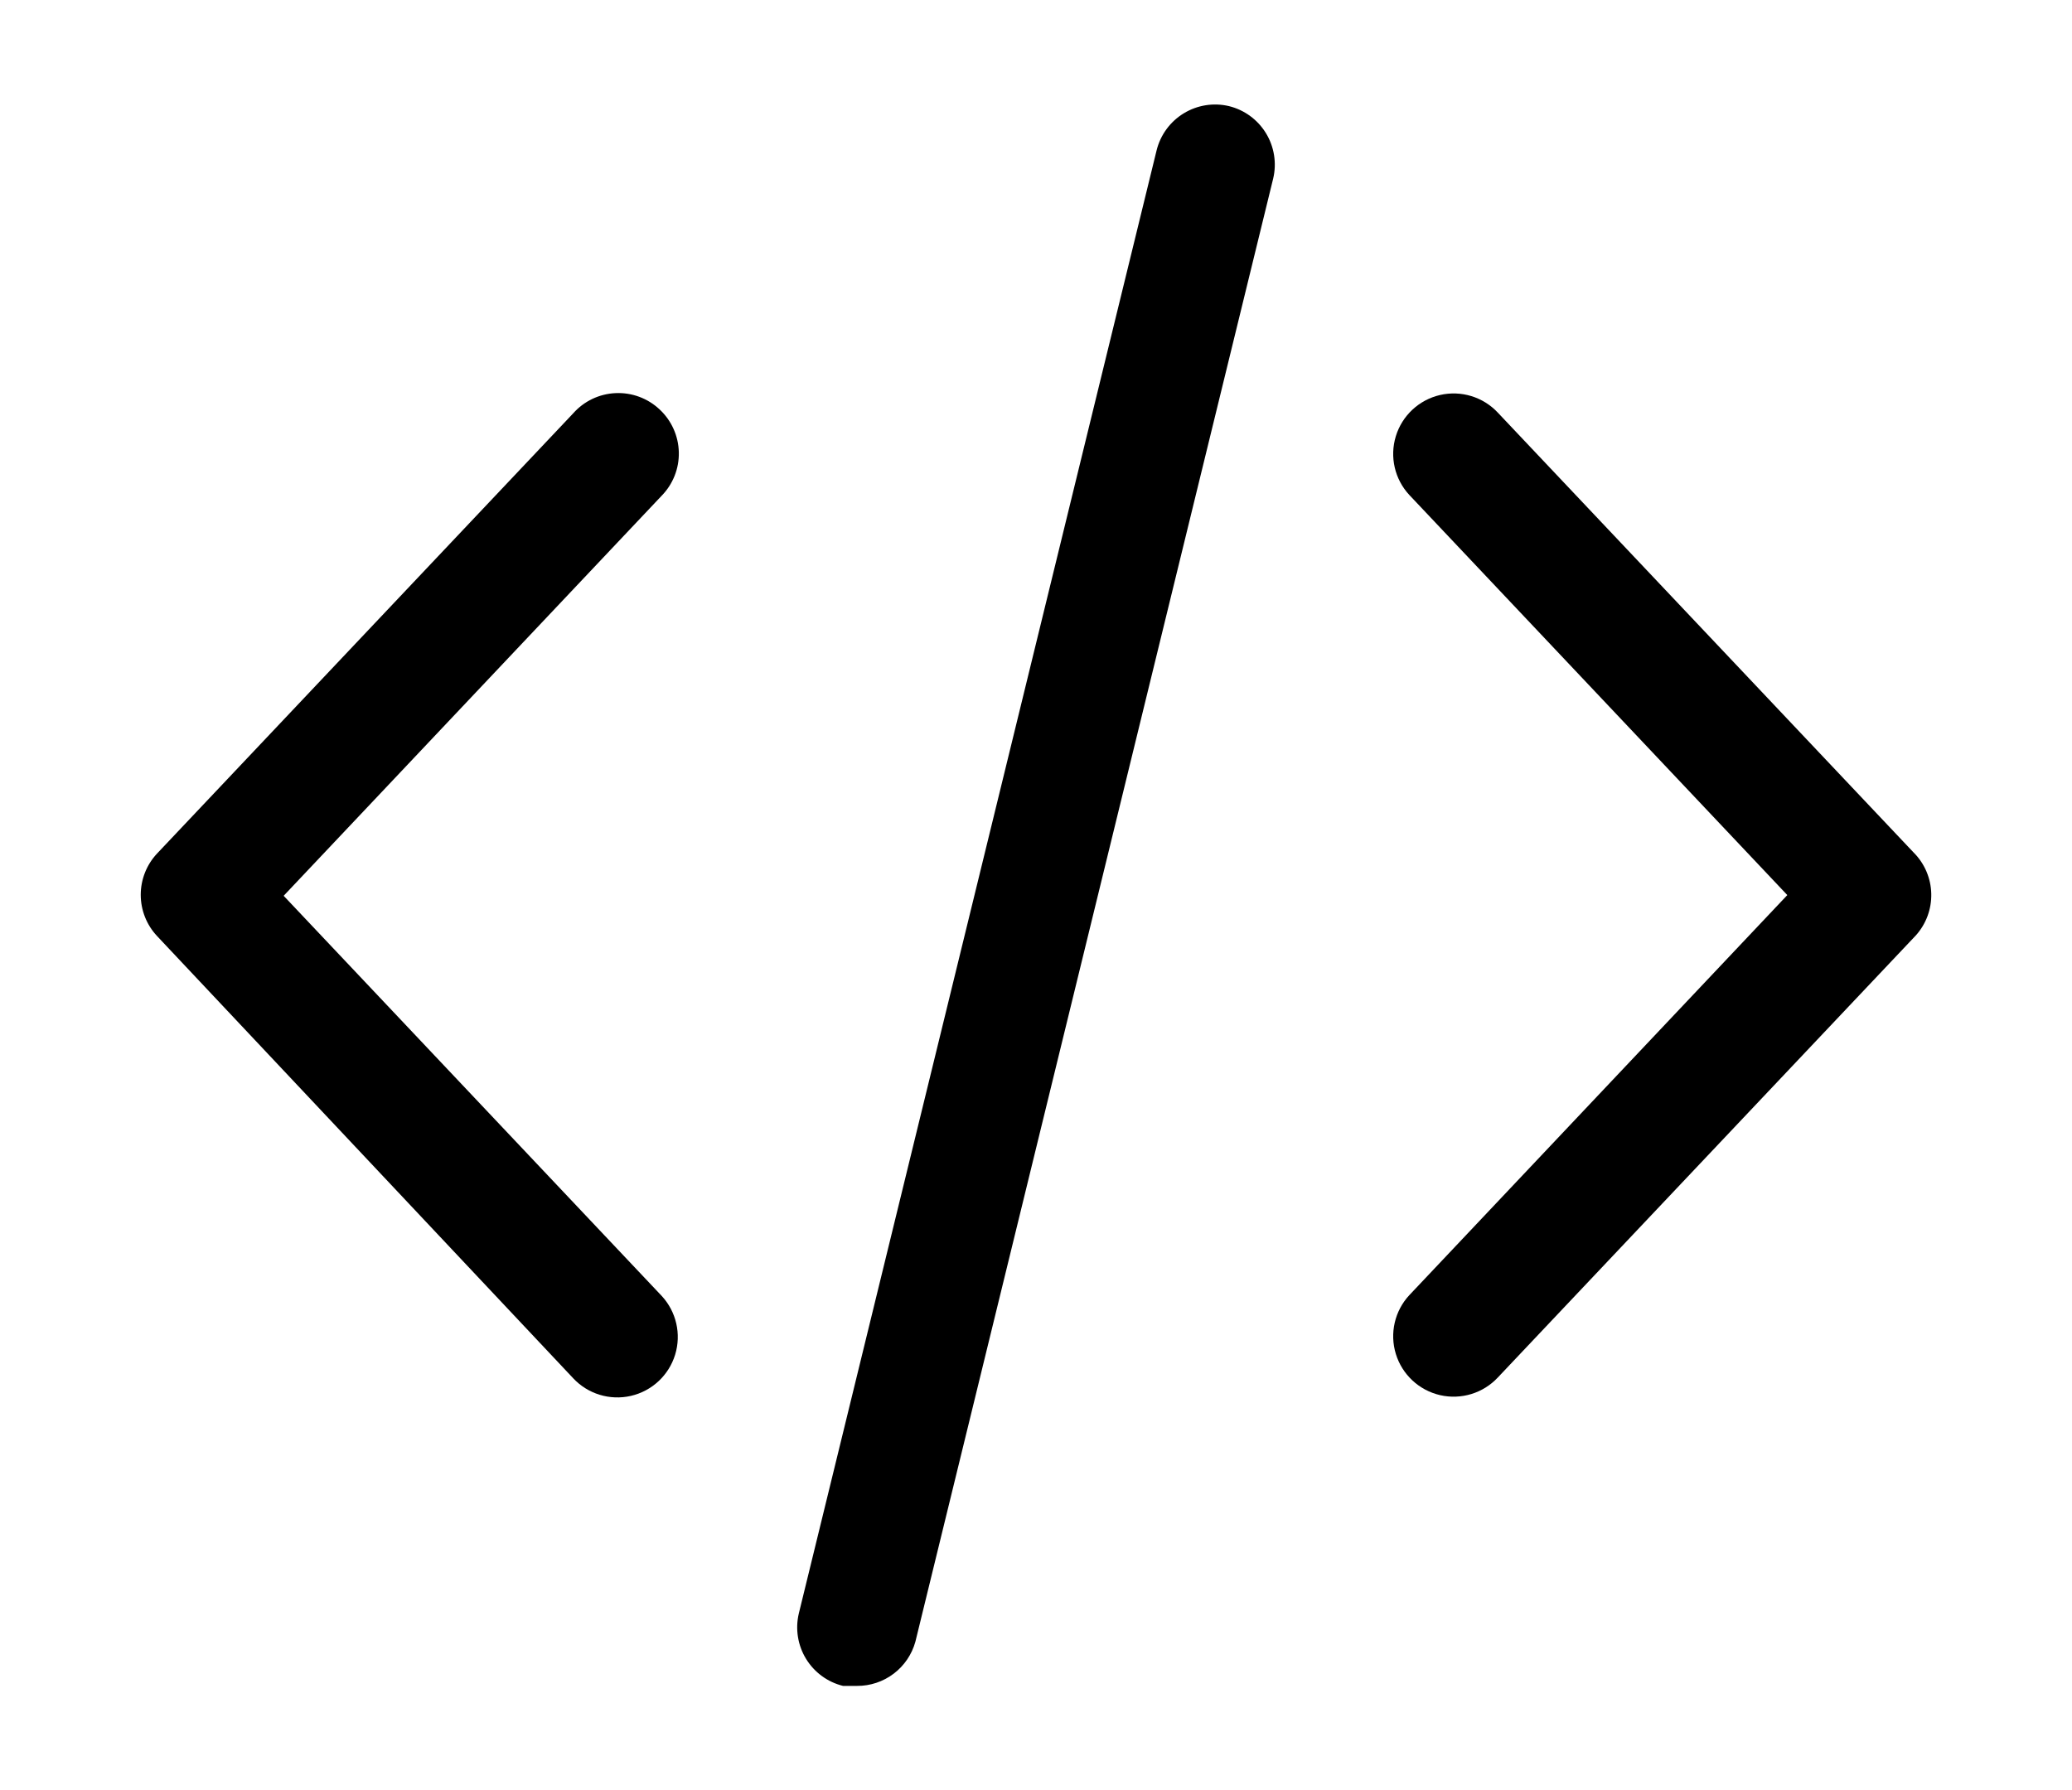
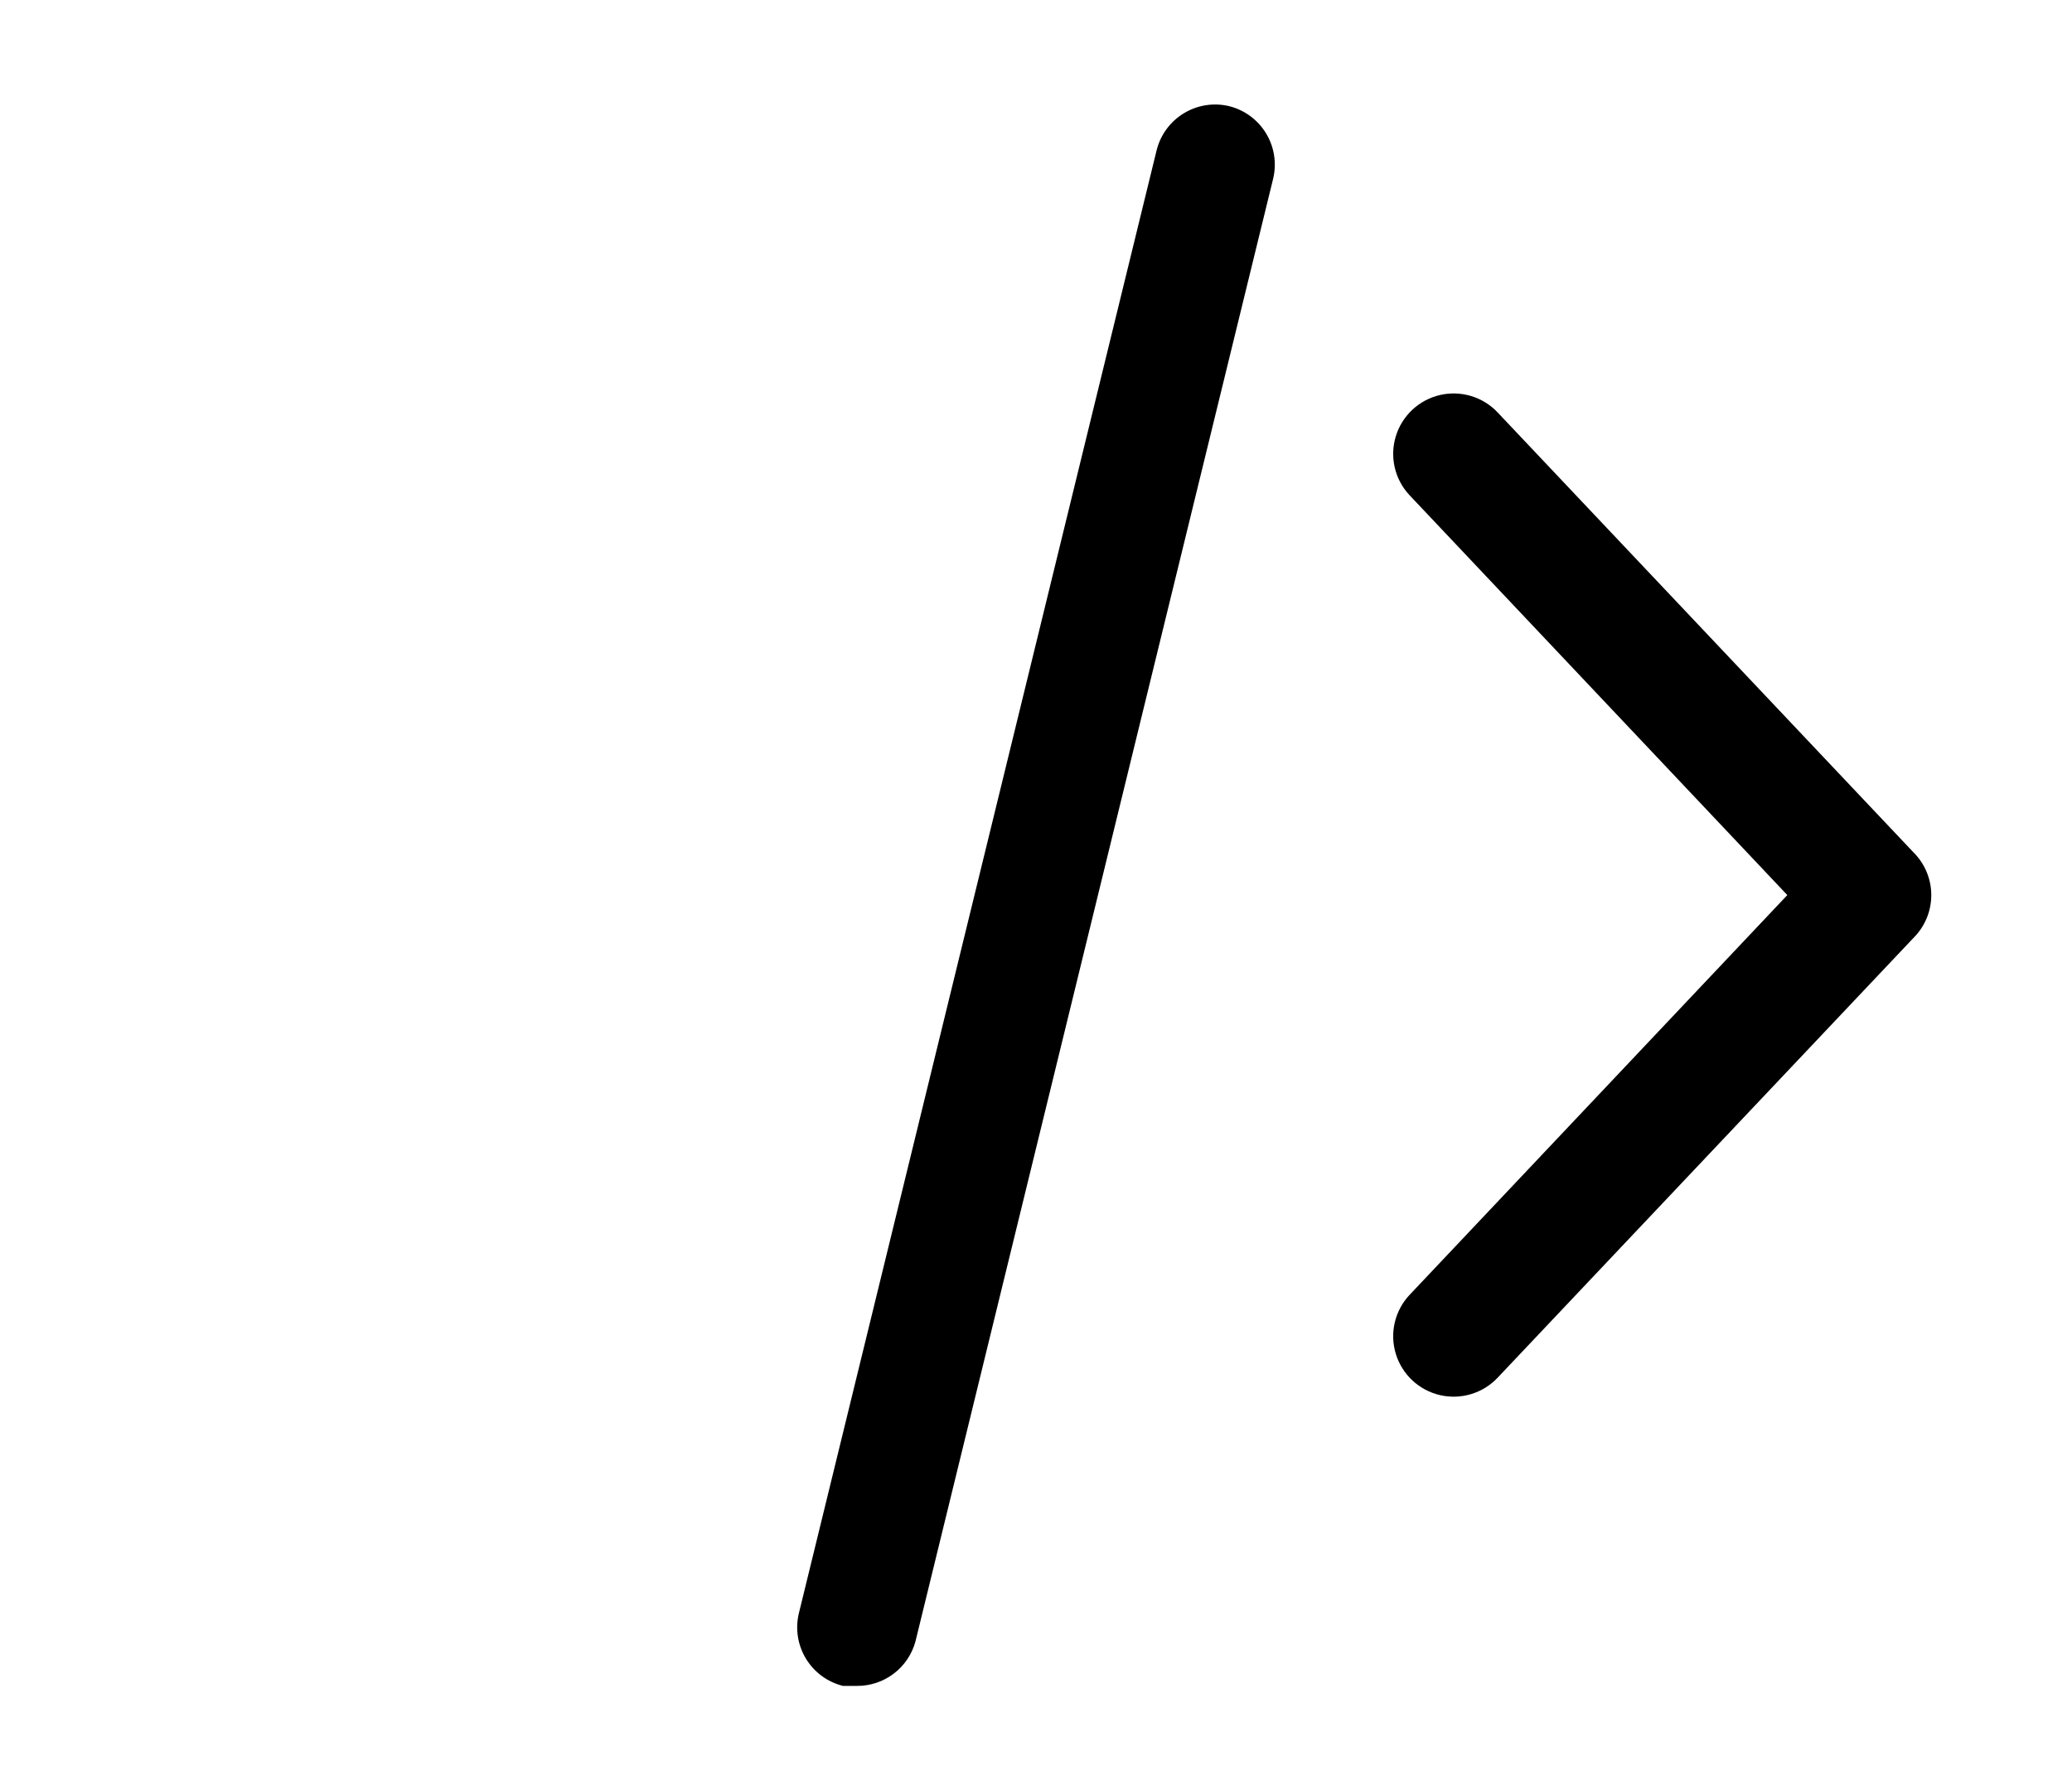
<svg xmlns="http://www.w3.org/2000/svg" width="81" height="70" viewBox="0 0 81 70" fill="none">
-   <path d="M25.784 16.006C25.319 15.569 24.698 15.34 24.061 15.37C23.424 15.399 22.827 15.685 22.405 16.163L6.138 33.373C5.729 33.81 5.502 34.386 5.502 34.984C5.502 35.582 5.729 36.158 6.138 36.595L22.405 53.883C22.98 54.501 23.841 54.764 24.664 54.575C25.487 54.385 26.146 53.771 26.393 52.964C26.64 52.157 26.438 51.279 25.863 50.662L11.089 35.023L25.863 19.385C26.309 18.931 26.552 18.316 26.537 17.68C26.522 17.043 26.251 16.44 25.784 16.006L25.784 16.006Z" fill="black" />
  <path d="M48.044 4.149C47.44 4.006 46.804 4.108 46.274 4.432C45.745 4.755 45.364 5.275 45.215 5.877L31.227 63.086C31.085 63.69 31.187 64.326 31.51 64.855C31.834 65.385 32.353 65.766 32.956 65.914H33.506C34.023 65.916 34.526 65.748 34.938 65.435C35.35 65.123 35.647 64.684 35.785 64.186L49.773 6.977C49.915 6.373 49.813 5.737 49.49 5.208C49.166 4.678 48.647 4.297 48.044 4.149Z" fill="black" />
  <path d="M74.822 33.345L58.556 16.135C57.98 15.517 57.119 15.254 56.296 15.443C55.473 15.633 54.814 16.247 54.567 17.054C54.32 17.861 54.522 18.739 55.098 19.356L69.871 34.995L55.098 50.633C54.522 51.25 54.32 52.128 54.567 52.935C54.814 53.742 55.473 54.356 56.296 54.546C57.119 54.735 57.98 54.472 58.556 53.854L74.901 36.566C75.299 36.119 75.513 35.538 75.498 34.939C75.484 34.341 75.242 33.771 74.822 33.344L74.822 33.345Z" fill="black" />
</svg>